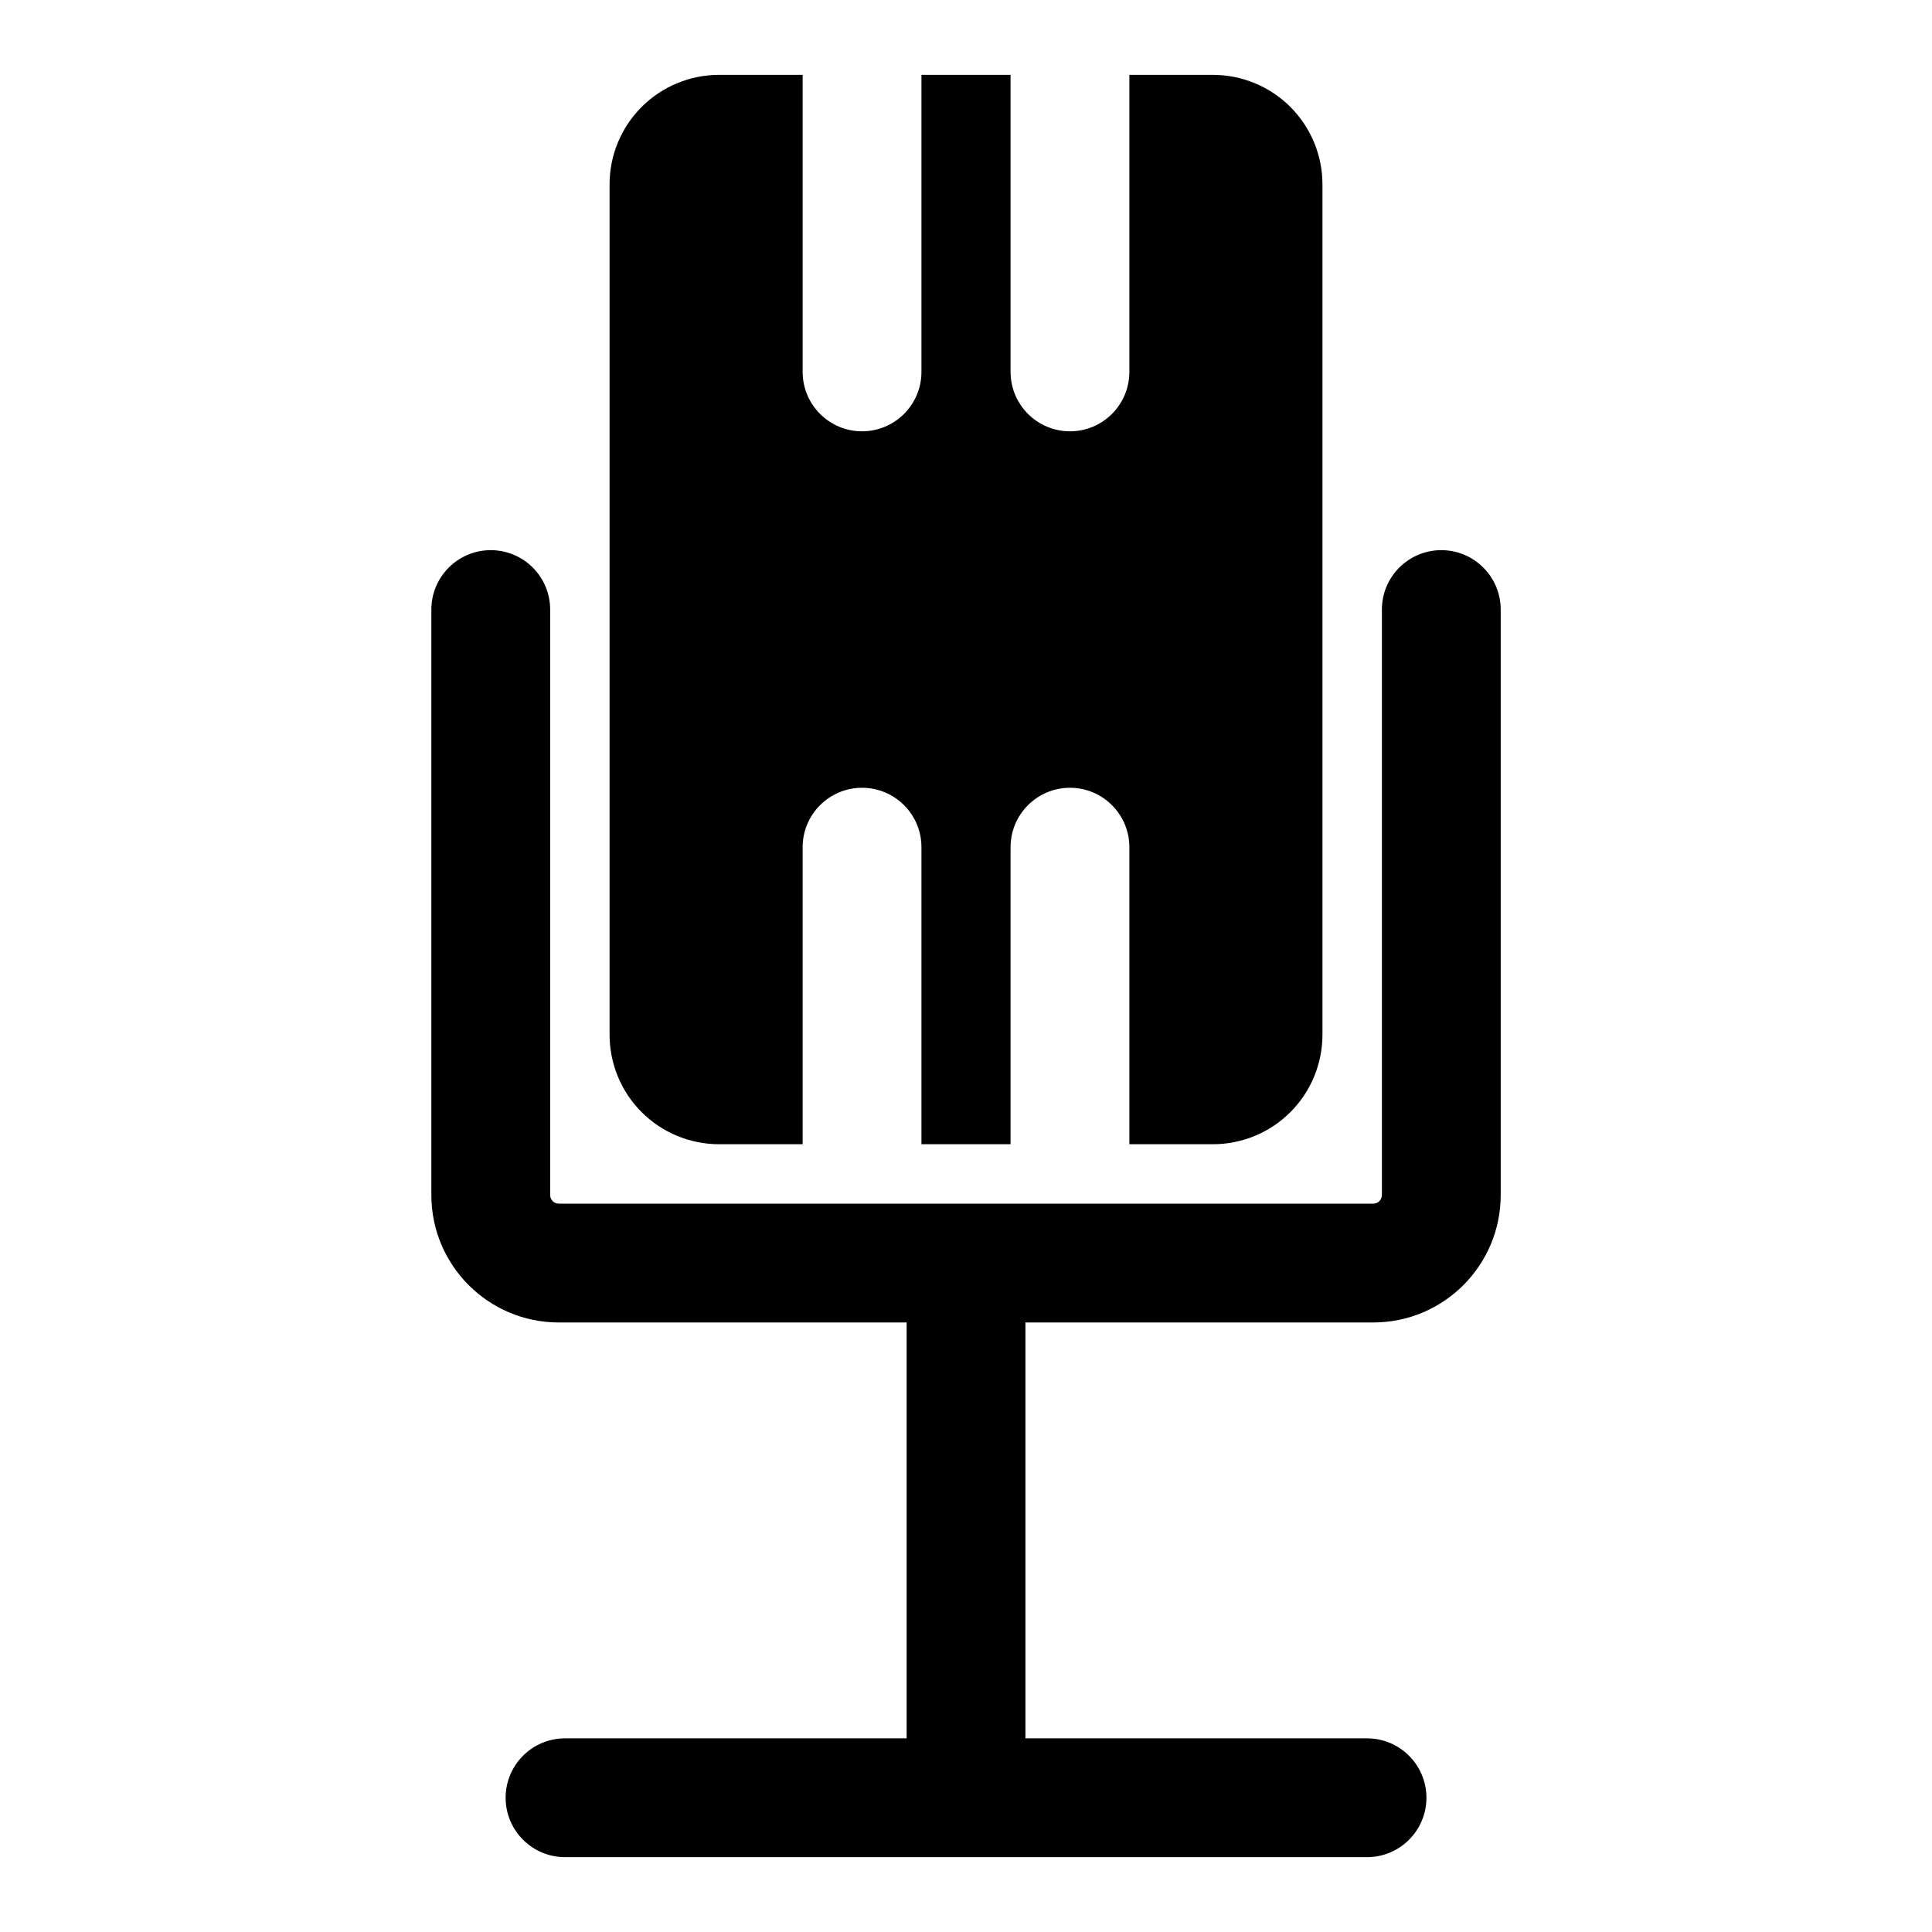
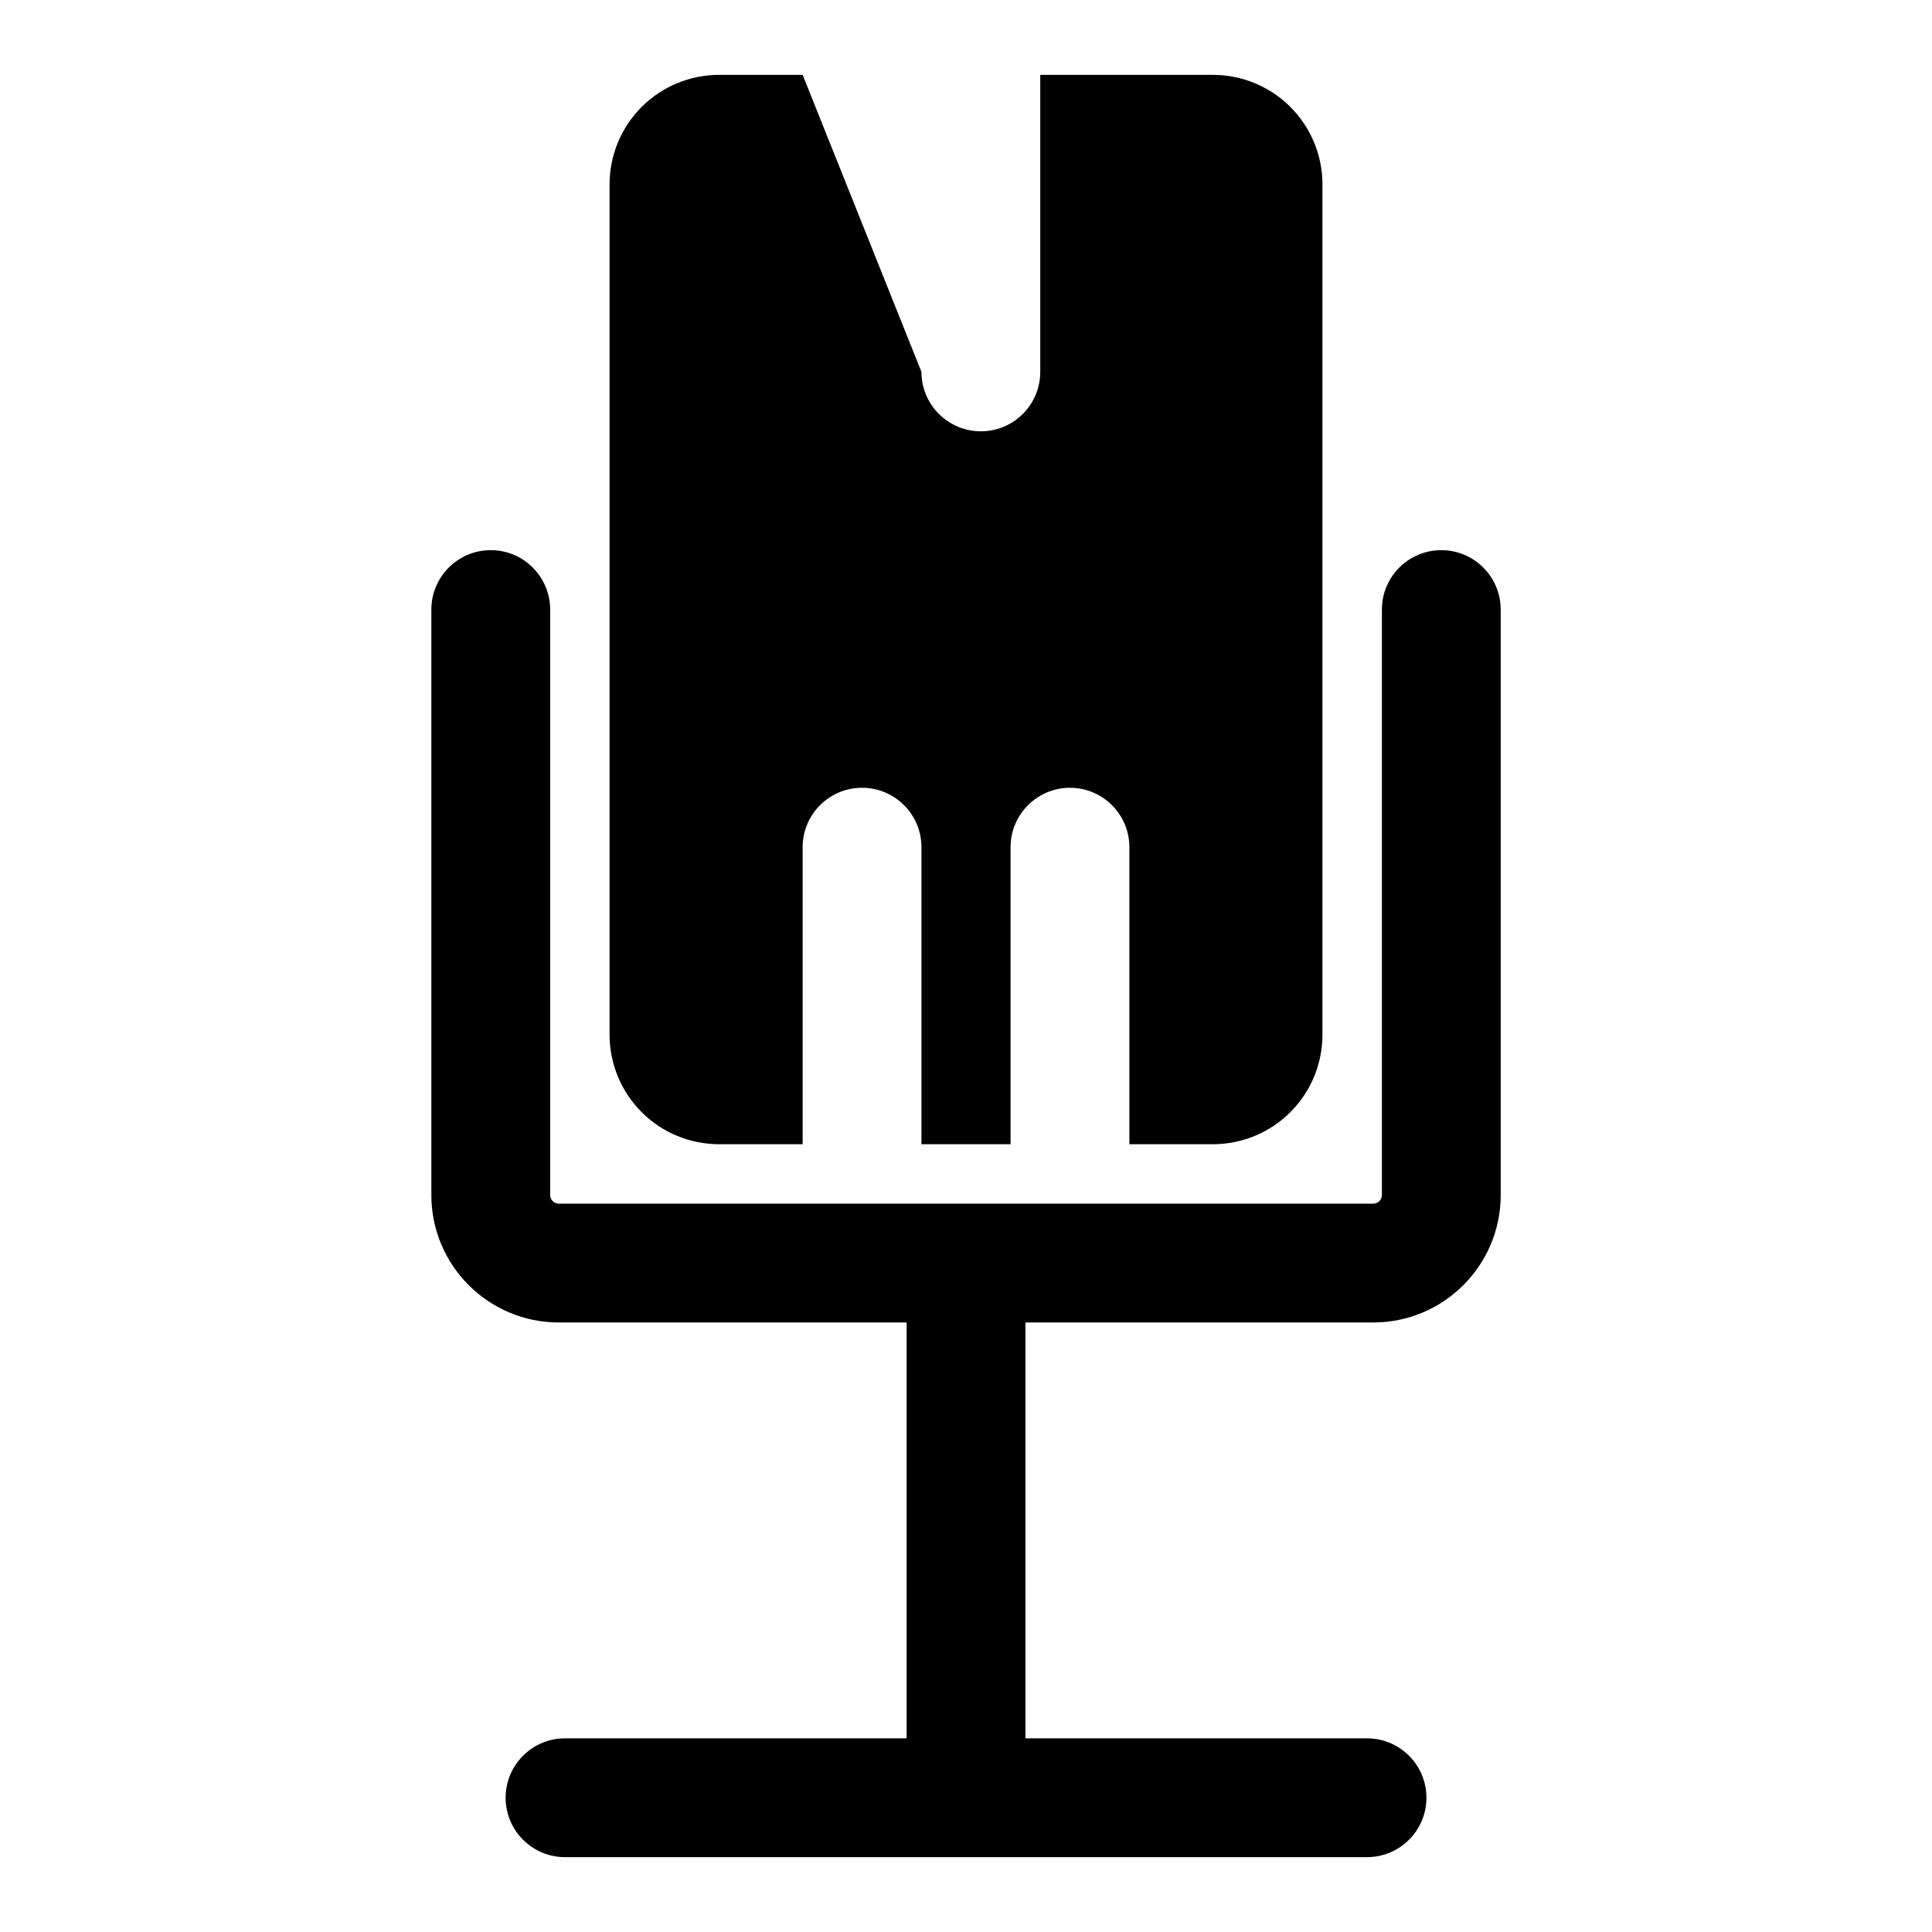
<svg xmlns="http://www.w3.org/2000/svg" fill="#000000" width="800px" height="800px" version="1.1" viewBox="144 144 512 512">
-   <path d="m507.93 462.98h-215.85c-1.258 0-2.281-1.023-2.281-2.281v-155.16c0-8.691-7.055-15.742-15.742-15.742-8.691 0-15.742 7.055-15.742 15.742v155.16c0 18.641 15.129 33.77 33.77 33.77h92.18v110.21h-90.527c-8.691 0-15.742 7.055-15.742 15.742 0 8.691 7.055 15.742 15.742 15.742h212.54c8.691 0 15.742-7.055 15.742-15.742 0-8.691-7.055-15.742-15.742-15.742h-90.527v-110.21h92.18c18.641 0 33.77-15.129 33.77-33.77v-155.16c0-8.691-7.055-15.742-15.742-15.742-8.691 0-15.742 7.055-15.742 15.742v155.14c0 1.273-1.023 2.297-2.281 2.297zm-151.22-299.14h-22.137c-7.699 0-15.082 3.055-20.531 8.5-5.449 5.449-8.5 12.832-8.5 20.531v225.33c0 7.699 3.055 15.082 8.5 20.531 5.449 5.449 12.832 8.5 20.531 8.5h22.137v-78.719c0-8.691 7.055-15.742 15.742-15.742 8.691 0 15.742 7.055 15.742 15.742v78.719h23.617v-78.719c0-8.691 7.055-15.742 15.742-15.742 8.691 0 15.742 7.055 15.742 15.742v78.719h22.137c7.699 0 15.082-3.055 20.531-8.5 5.449-5.449 8.5-12.832 8.5-20.531v-225.33c0-7.699-3.055-15.082-8.5-20.531-5.449-5.449-12.832-8.5-20.531-8.5h-22.137v78.719c0 8.691-7.055 15.742-15.742 15.742-8.691 0-15.742-7.055-15.742-15.742v-78.719h-23.617v78.719c0 8.691-7.055 15.742-15.742 15.742-8.691 0-15.742-7.055-15.742-15.742z" fill-rule="evenodd" />
+   <path d="m507.93 462.98h-215.85c-1.258 0-2.281-1.023-2.281-2.281v-155.16c0-8.691-7.055-15.742-15.742-15.742-8.691 0-15.742 7.055-15.742 15.742v155.16c0 18.641 15.129 33.77 33.77 33.77h92.18v110.21h-90.527c-8.691 0-15.742 7.055-15.742 15.742 0 8.691 7.055 15.742 15.742 15.742h212.54c8.691 0 15.742-7.055 15.742-15.742 0-8.691-7.055-15.742-15.742-15.742h-90.527v-110.21h92.18c18.641 0 33.77-15.129 33.77-33.77v-155.16c0-8.691-7.055-15.742-15.742-15.742-8.691 0-15.742 7.055-15.742 15.742v155.14c0 1.273-1.023 2.297-2.281 2.297zm-151.22-299.14h-22.137c-7.699 0-15.082 3.055-20.531 8.5-5.449 5.449-8.5 12.832-8.5 20.531v225.33c0 7.699 3.055 15.082 8.5 20.531 5.449 5.449 12.832 8.5 20.531 8.5h22.137v-78.719c0-8.691 7.055-15.742 15.742-15.742 8.691 0 15.742 7.055 15.742 15.742v78.719h23.617v-78.719c0-8.691 7.055-15.742 15.742-15.742 8.691 0 15.742 7.055 15.742 15.742v78.719h22.137c7.699 0 15.082-3.055 20.531-8.5 5.449-5.449 8.5-12.832 8.5-20.531v-225.33c0-7.699-3.055-15.082-8.5-20.531-5.449-5.449-12.832-8.5-20.531-8.5h-22.137v78.719v-78.719h-23.617v78.719c0 8.691-7.055 15.742-15.742 15.742-8.691 0-15.742-7.055-15.742-15.742z" fill-rule="evenodd" />
</svg>